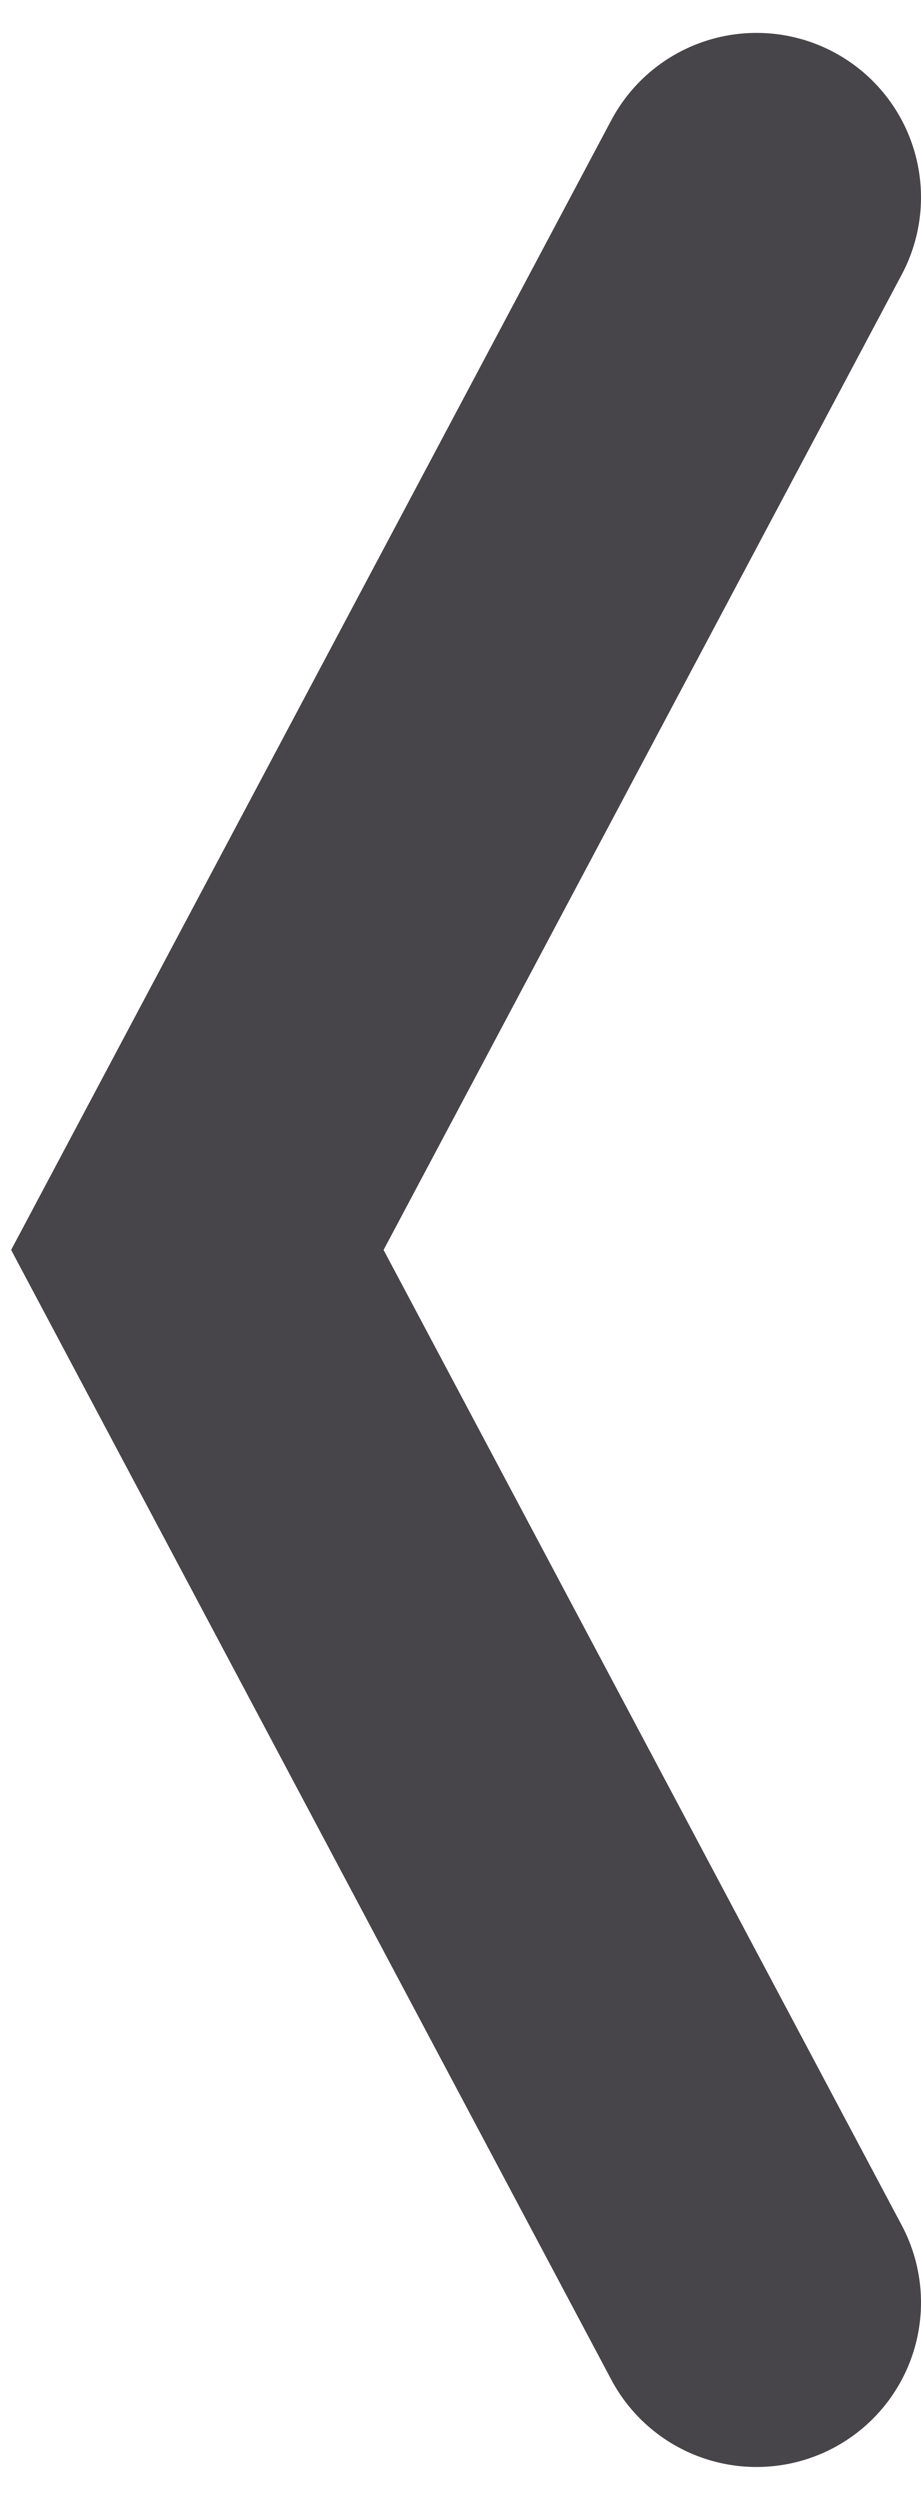
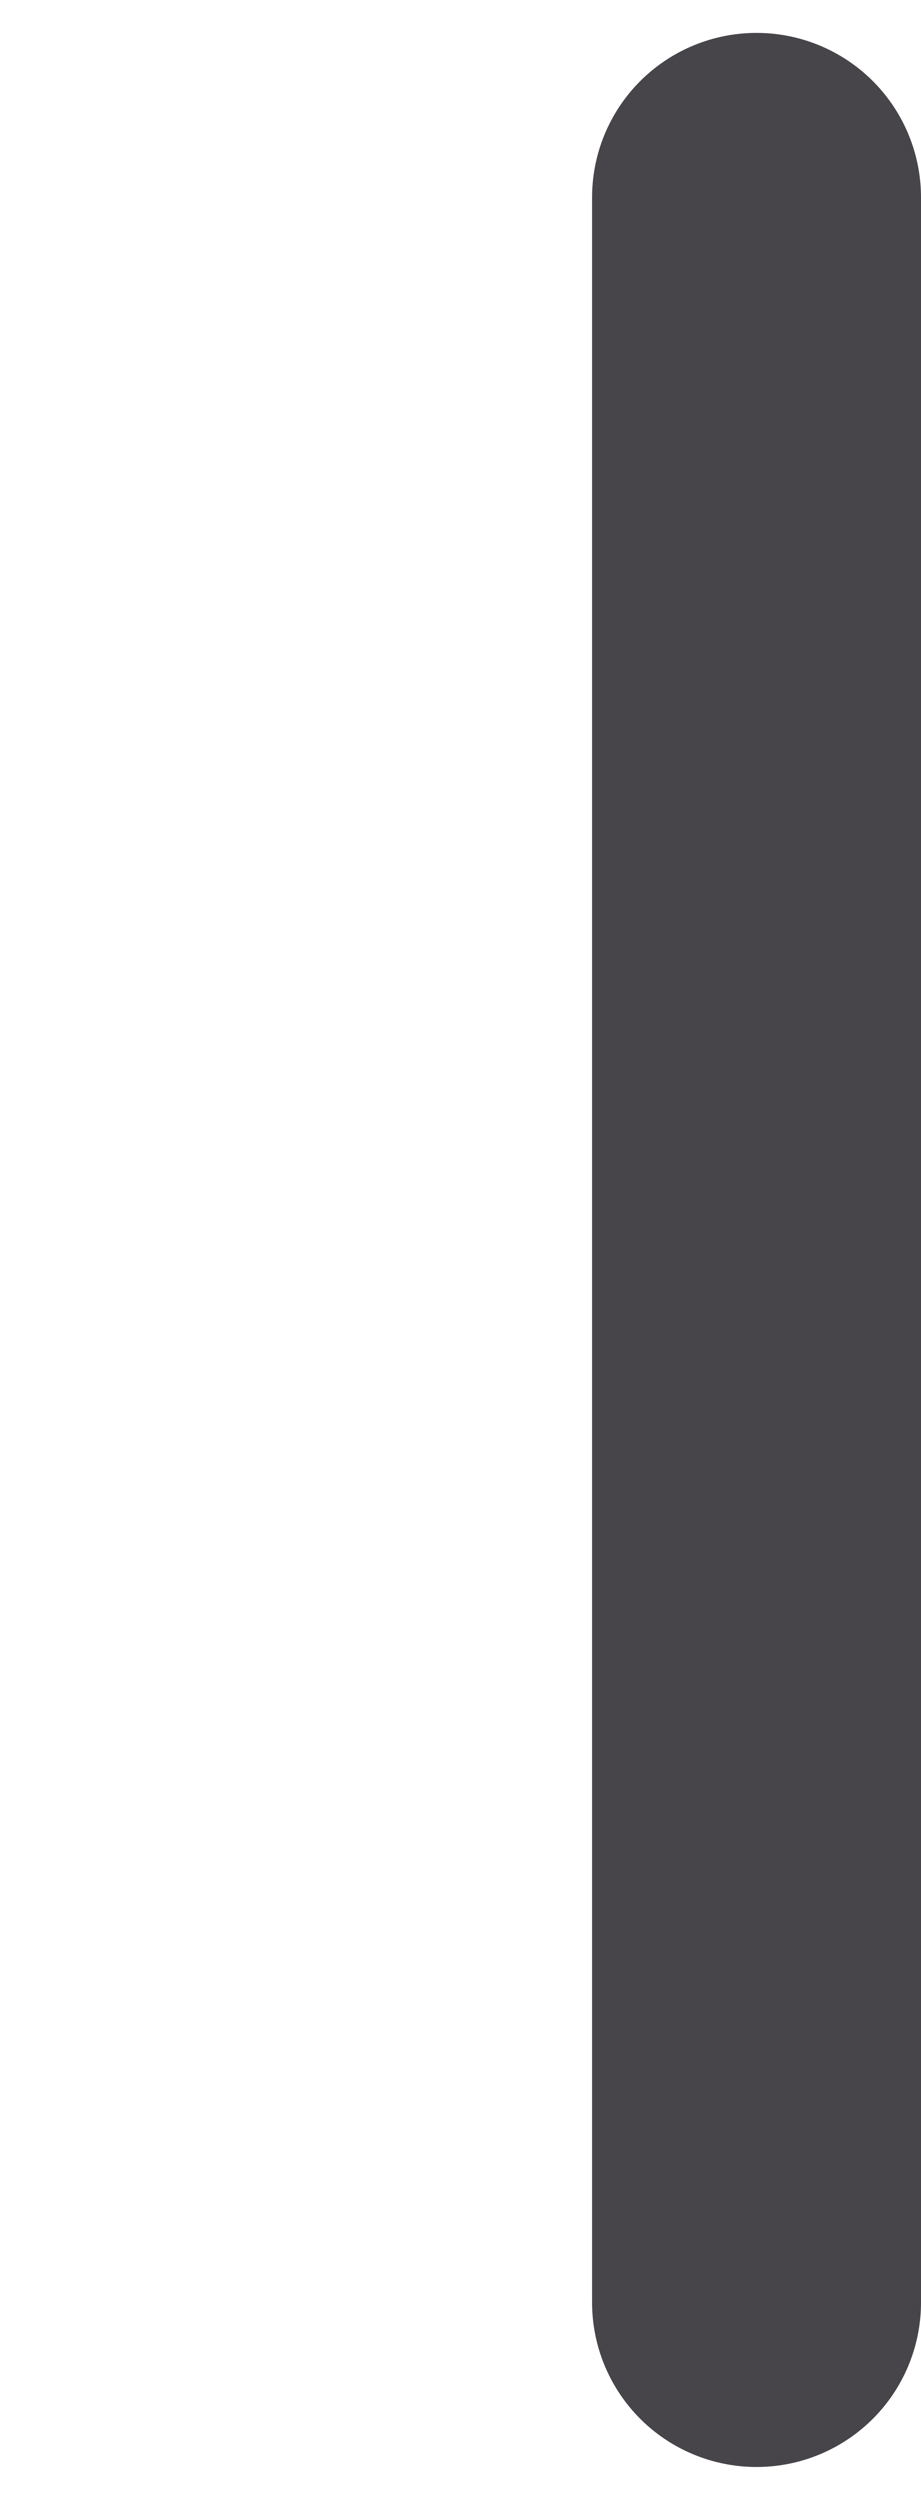
<svg xmlns="http://www.w3.org/2000/svg" width="14" height="38" viewBox="0 0 14 38" fill="none">
-   <path d="M11.5 35L3 19L11.5 3" stroke="#47454A" stroke-width="5" stroke-linecap="round" />
+   <path d="M11.5 35L11.5 3" stroke="#47454A" stroke-width="5" stroke-linecap="round" />
</svg>